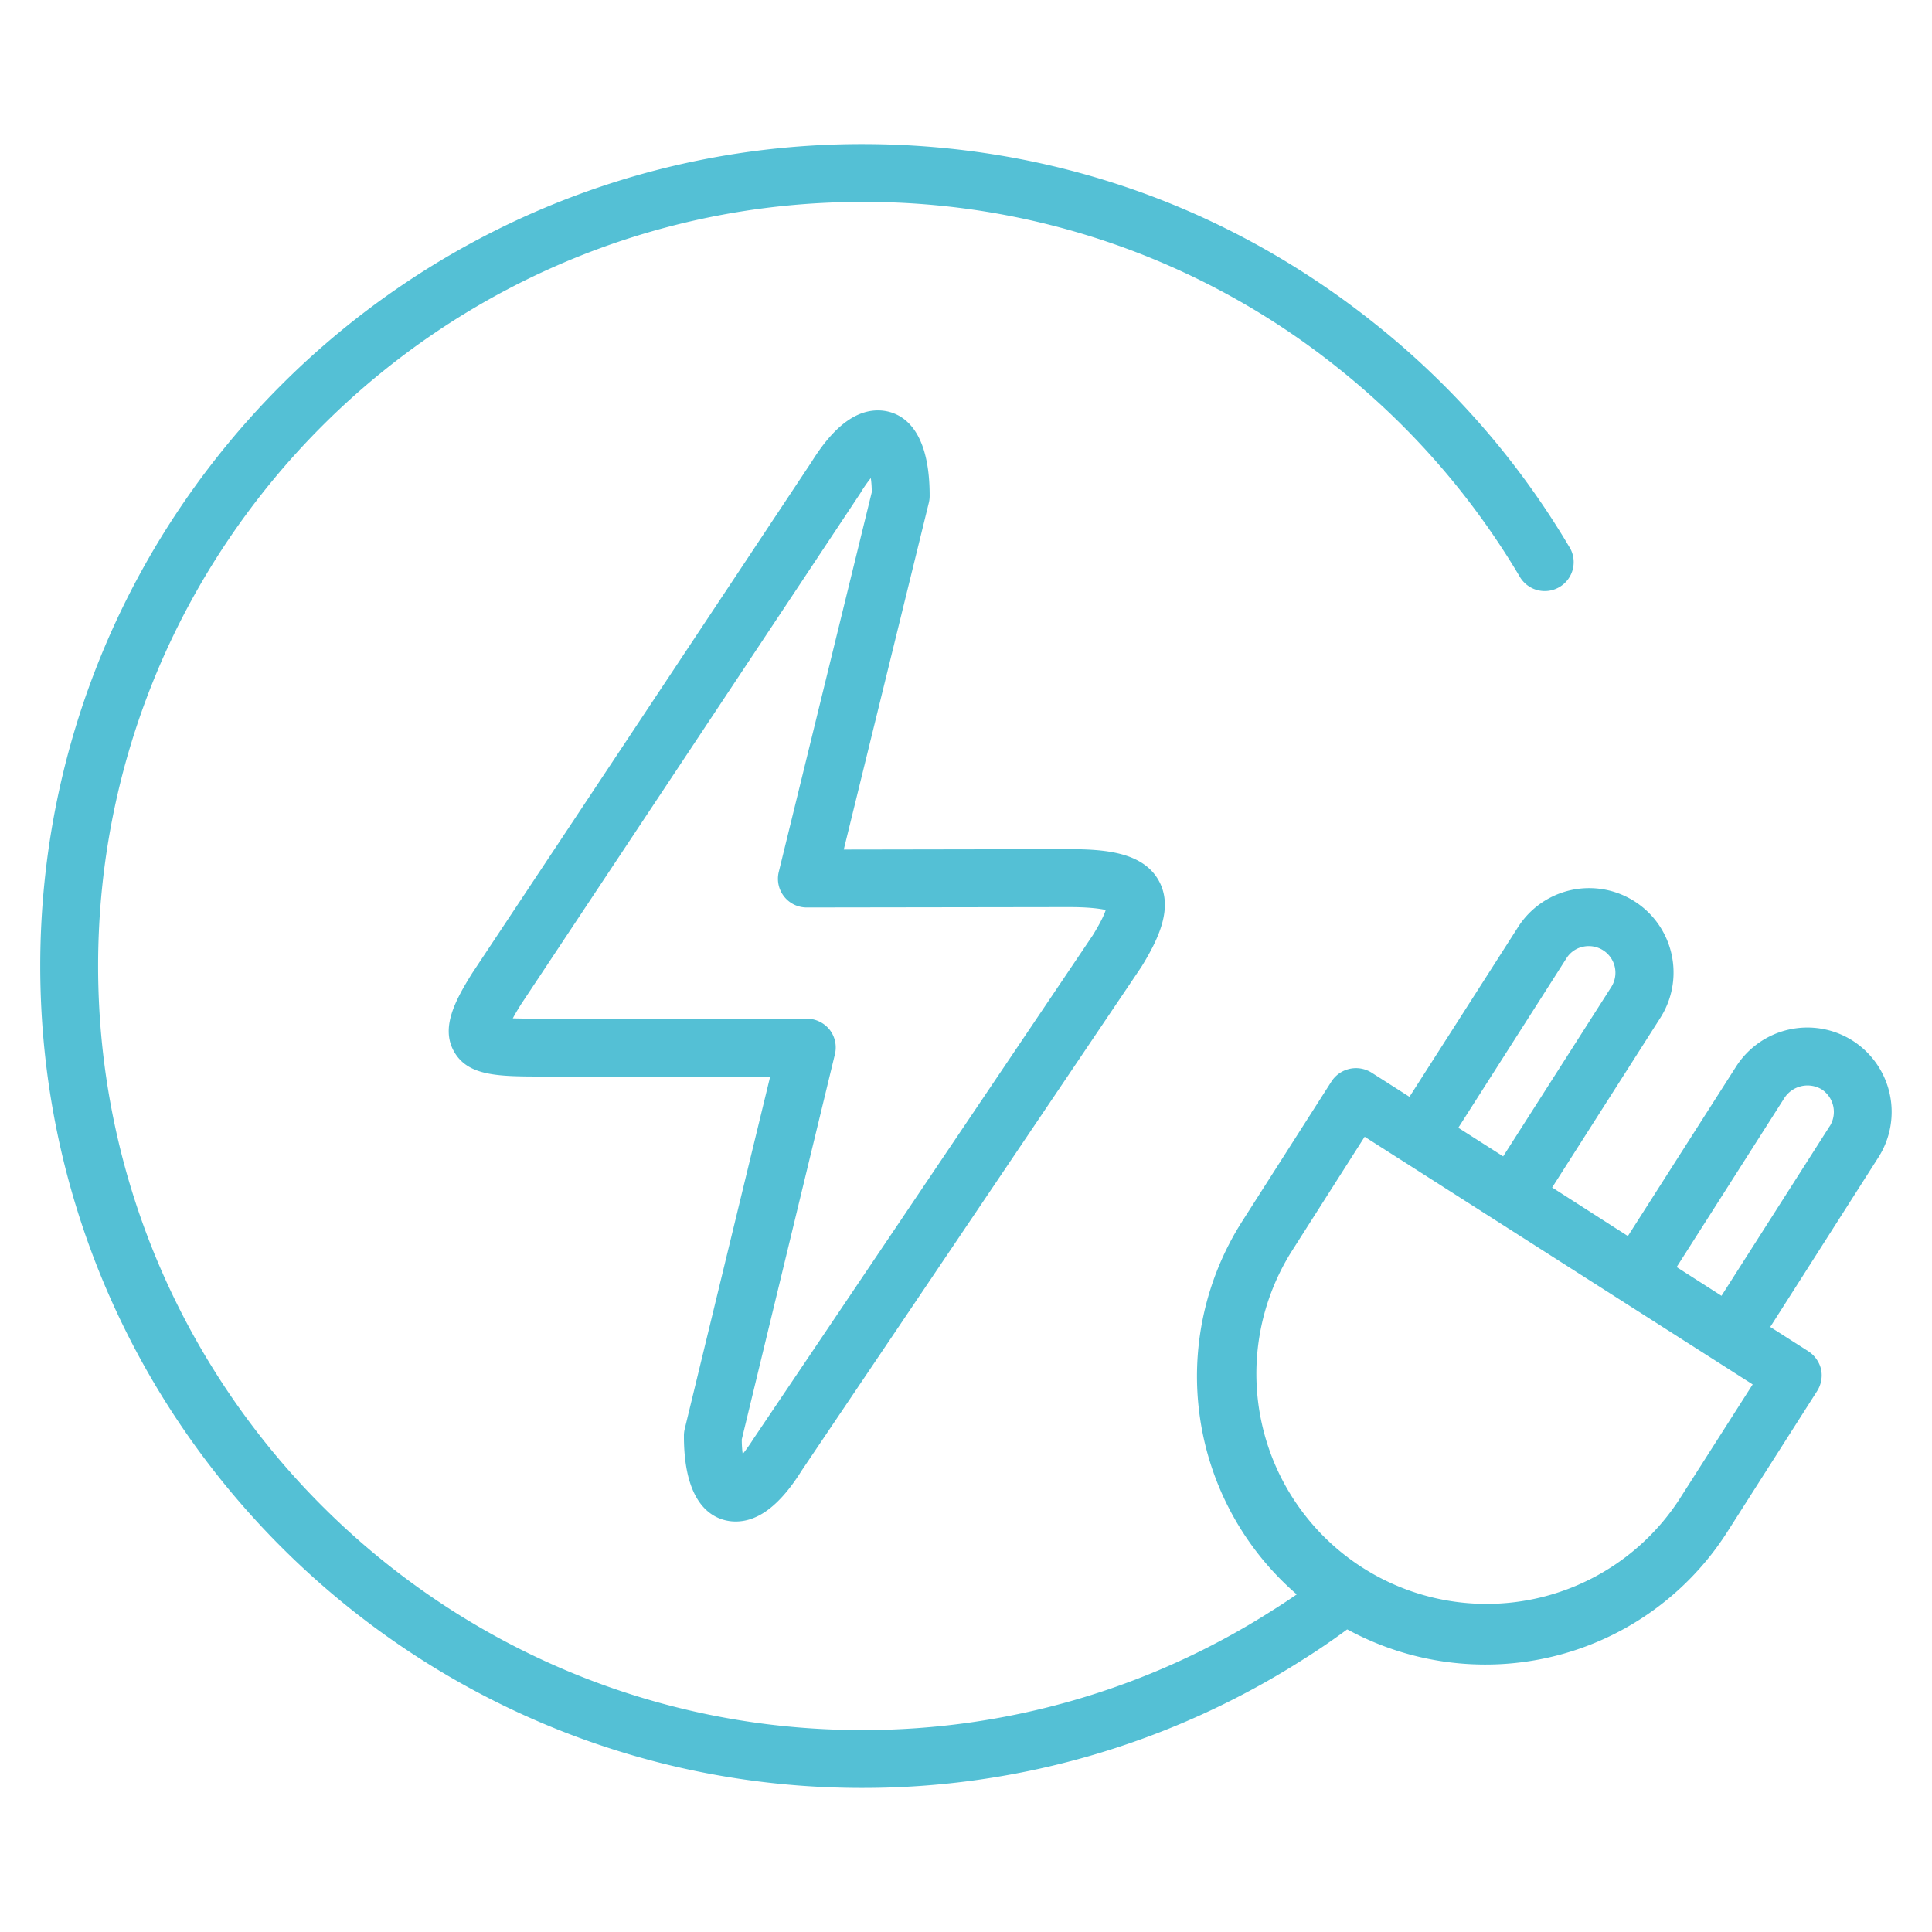
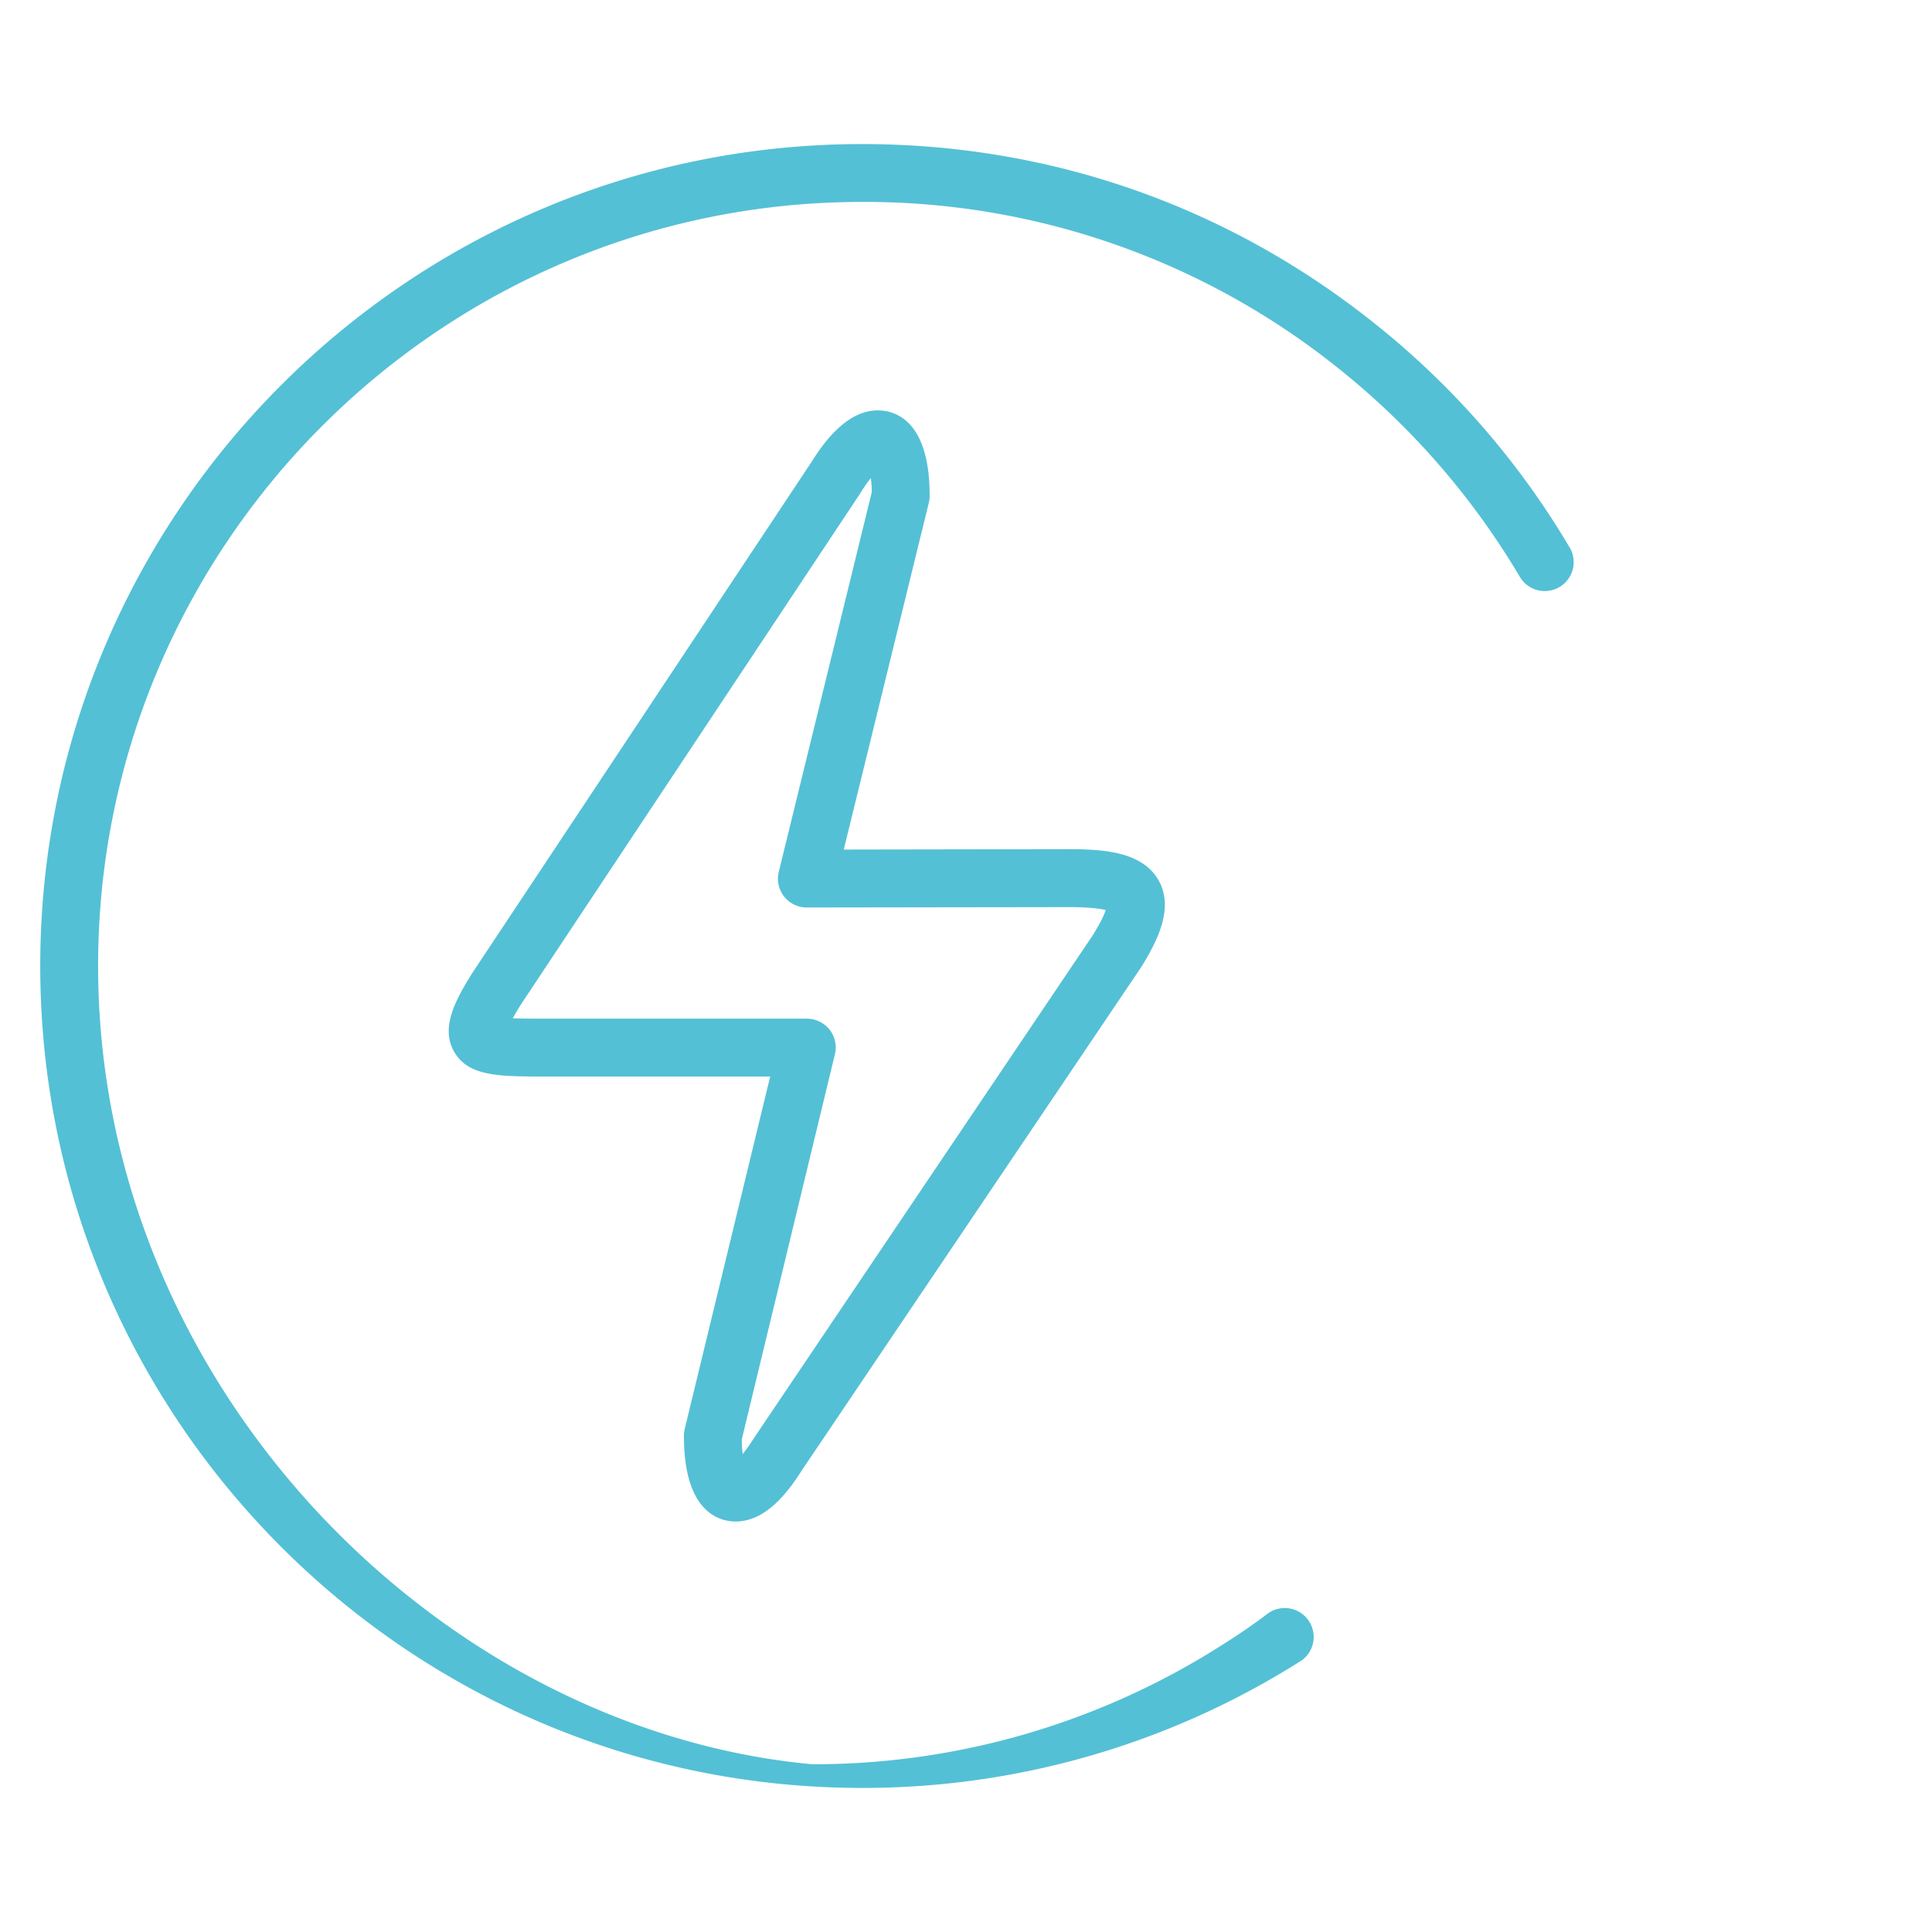
<svg xmlns="http://www.w3.org/2000/svg" id="Calque_4" data-name="Calque 4" viewBox="0 0 768 768">
  <defs>
    <style>.cls-1{fill:#54c0d5;}</style>
  </defs>
  <g id="electrician">
    <path class="cls-1" d="M460.63,350.07c-6.4-11.49-21.87-12.51-35.88-12.51l-89.34.15,33.85-138a11.63,11.63,0,0,0,.29-2.72c0-30.55-14.38-33.85-20.55-33.85-9.2,0-17.9,6.83-26.39,20.47L187.69,386.87c-6.82,10.93-12.49,21.57-7.28,31,5.6,10.06,17.79,10.06,36.26,10.06h89.49l-34,140.22a11.8,11.8,0,0,0-.29,2.74c0,30.61,14.38,33.93,20.57,33.93,9.2,0,17.83-6.77,26.3-20.34l135-200.17C460.47,373.36,466.59,360.87,460.63,350.07Zm-26.24,21.72L299.48,572a68.22,68.22,0,0,1-4.24,6,43.32,43.32,0,0,1-.37-5.83l37-153a11.48,11.48,0,0,0-2.08-9.85,11.69,11.69,0,0,0-9.05-4.39H216.67c-3.87,0-8.87,0-12.82-.13.79-1.52,1.82-3.24,3.2-5.47L342,196.05a51.13,51.13,0,0,1,4.16-6,38,38,0,0,1,.37,5.67l-36.94,150.8a11.42,11.42,0,0,0,11.14,14.22h0l104.07-.15c8.27,0,12.58.65,14.74,1.15C439,363.51,437.55,366.67,434.39,371.79Z" />
-     <path class="cls-1" d="M736.47,413.69A33.61,33.61,0,0,0,690.11,424l-43,67.35L617,472.05l43-67.43a33.54,33.54,0,1,0-56.56-36.07L560.29,436l-15.08-9.62a11.62,11.62,0,0,0-15.89,3.45l-35.65,55.85a114.58,114.58,0,0,0,96.52,176h0a114,114,0,0,0,96.55-52.9L722.31,553a11.66,11.66,0,0,0,1.59-8.7,11.93,11.93,0,0,0-5.12-7.19l-15.08-9.62,43-67.43A33.61,33.61,0,0,0,736.47,413.69ZM622.7,380.91a10.26,10.26,0,0,1,6.67-4.59,10.59,10.59,0,0,1,11.16,16l-43,67.35-17.83-11.37Zm44.62,215.48A91.48,91.48,0,0,1,513.09,498l29.38-46.13,154.25,98.46Zm60-148.7-43,67.41-17.83-11.42,42.92-67.35A11,11,0,0,1,724.09,433,10.71,10.71,0,0,1,727.35,447.69Z" />
-     <path class="cls-1" d="M623.85,217.46a324.89,324.89,0,0,0-77.7-89.1C487.79,81.84,417.43,57.27,342.68,57.27,162.55,57.27,16,203.81,16,384S162.55,710.73,342.68,710.73a325.07,325.07,0,0,0,174.93-50.81q10.14-6.34,19.76-13.59a11.5,11.5,0,0,0-13.8-18.4c-5.88,4.47-12,8.63-18.32,12.58a302.09,302.09,0,0,1-162.57,47.22C175.24,687.73,39,551.46,39,384S175.24,80.27,342.68,80.27a300.78,300.78,0,0,1,189.17,66,304.5,304.5,0,0,1,72.22,82.88,11.5,11.5,0,1,0,19.78-11.73Z" />
+     <path class="cls-1" d="M623.85,217.46a324.89,324.89,0,0,0-77.7-89.1C487.79,81.84,417.43,57.27,342.68,57.27,162.55,57.27,16,203.81,16,384S162.55,710.73,342.68,710.73a325.07,325.07,0,0,0,174.93-50.81a11.5,11.5,0,0,0-13.8-18.4c-5.88,4.47-12,8.63-18.32,12.58a302.09,302.09,0,0,1-162.57,47.22C175.24,687.73,39,551.46,39,384S175.24,80.27,342.68,80.27a300.78,300.78,0,0,1,189.17,66,304.5,304.5,0,0,1,72.22,82.88,11.5,11.5,0,1,0,19.78-11.73Z" />
  </g>
</svg>